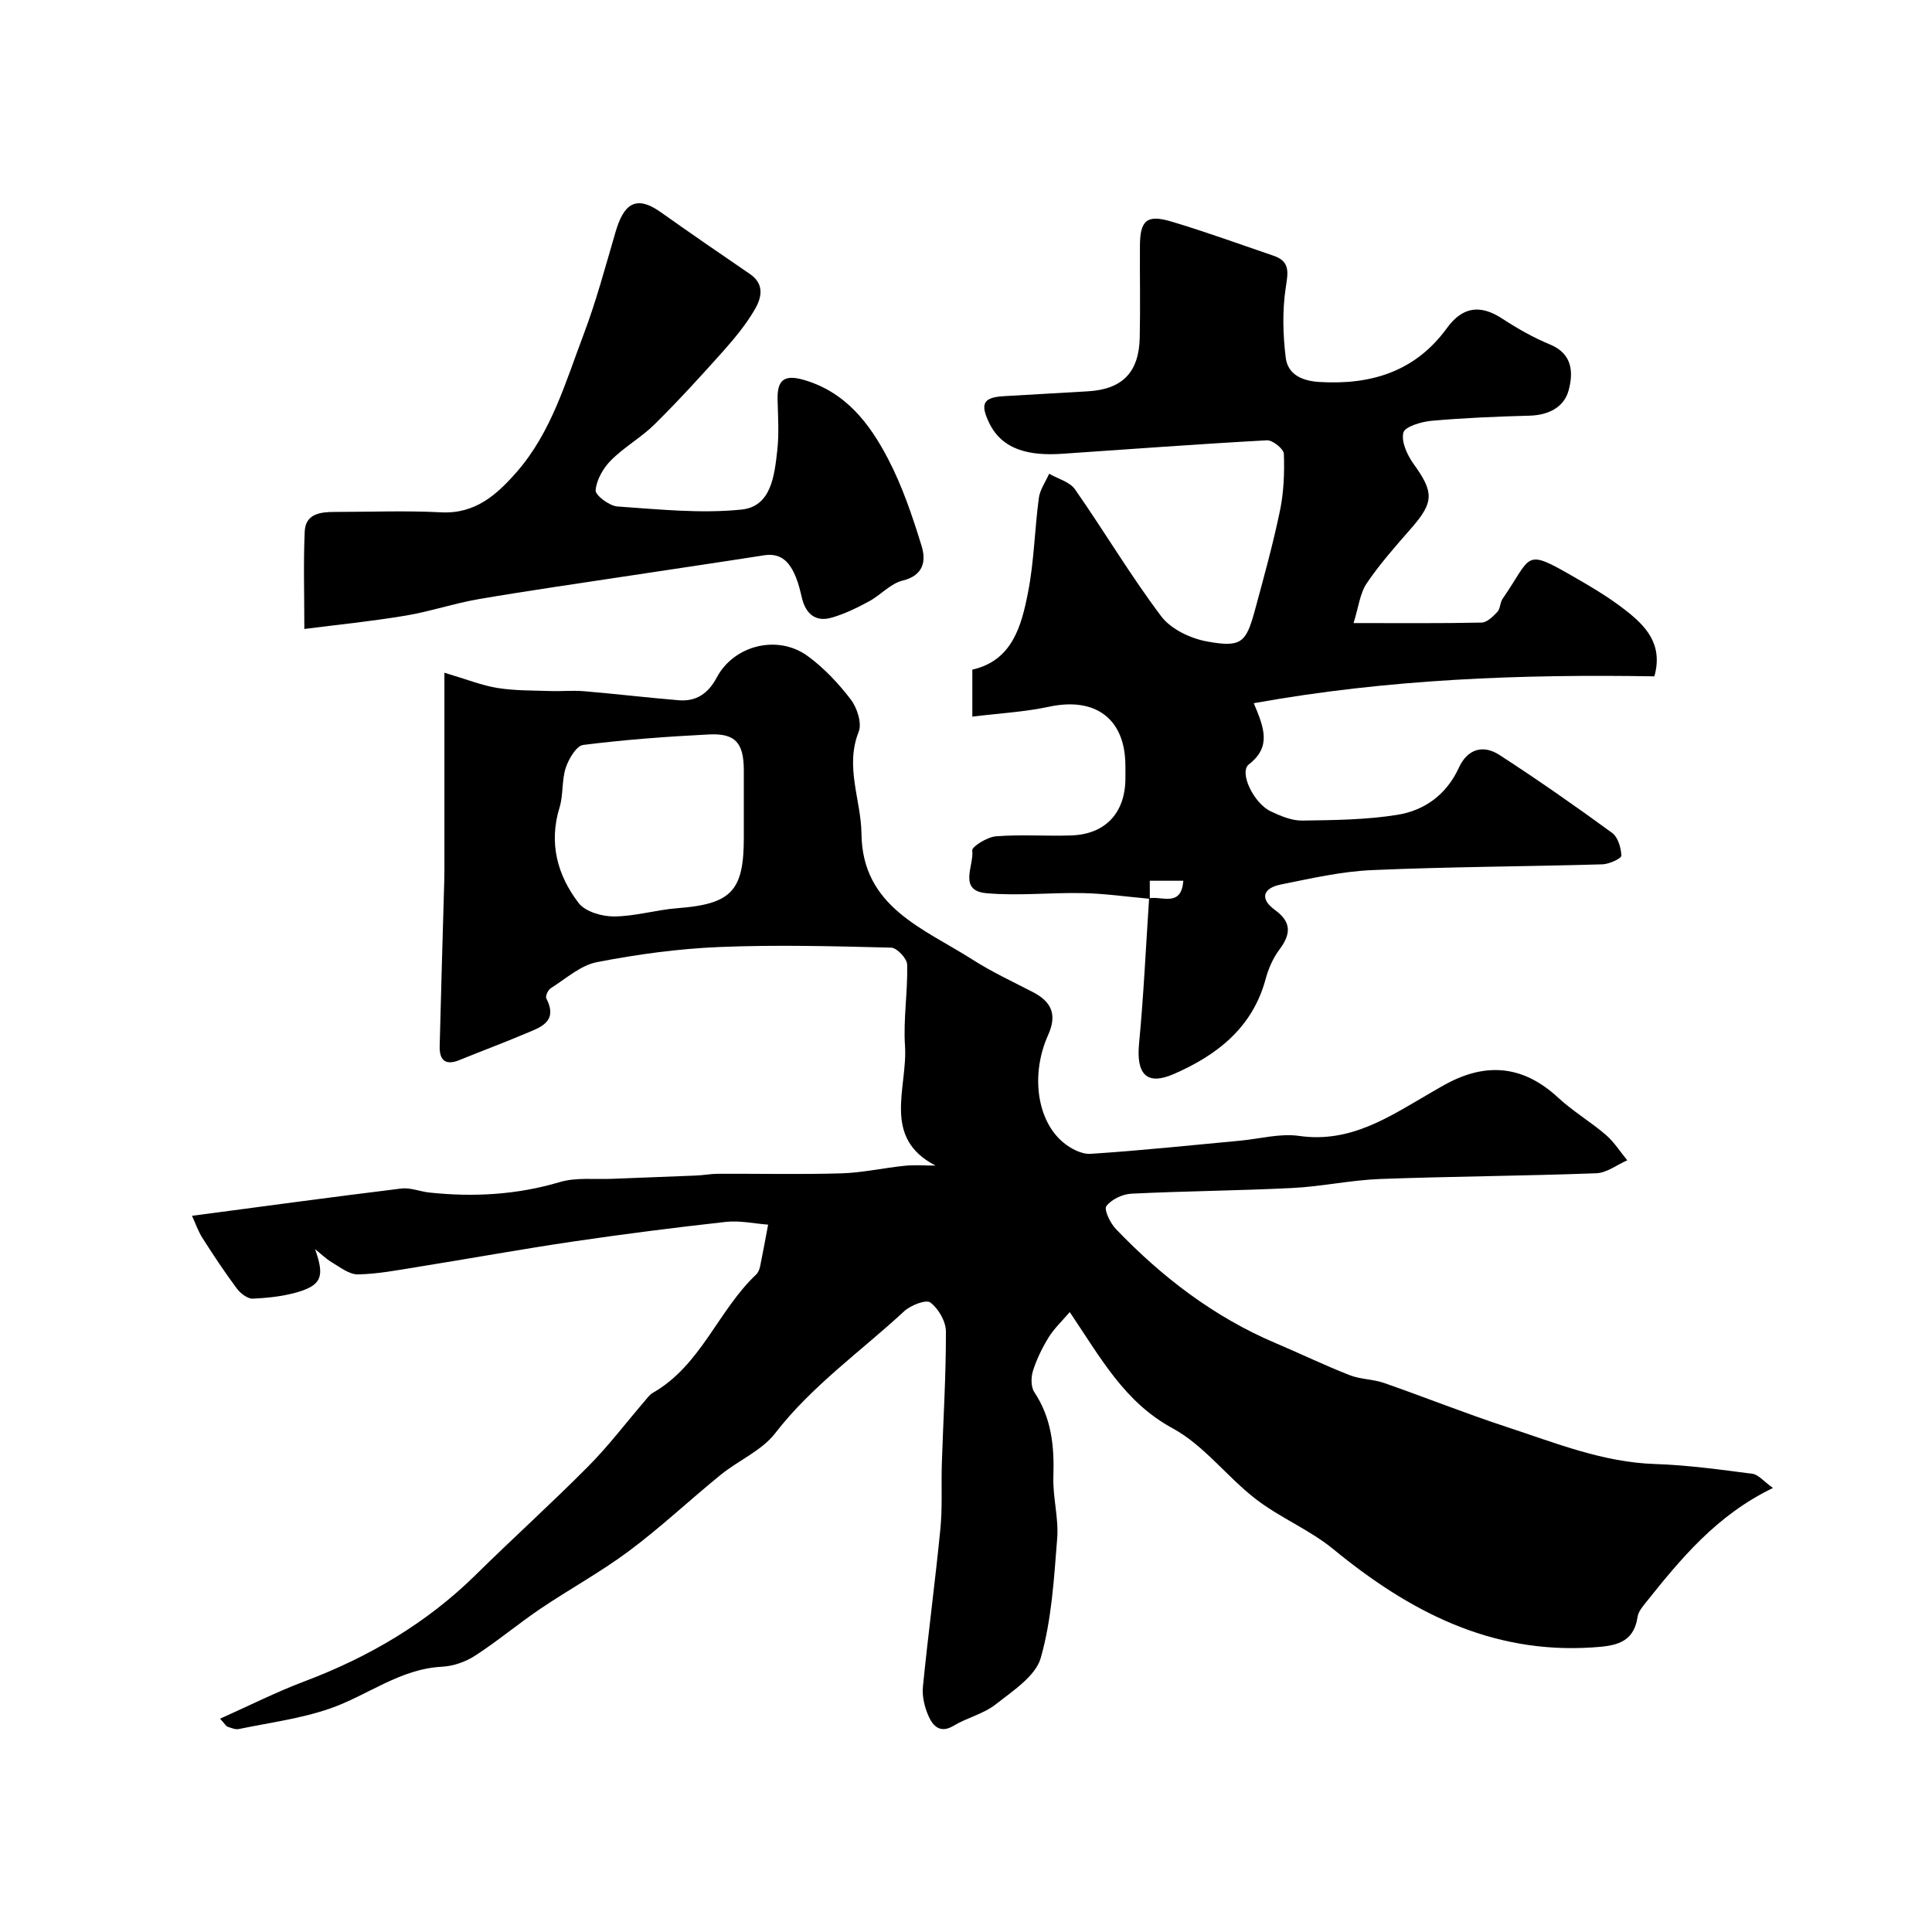
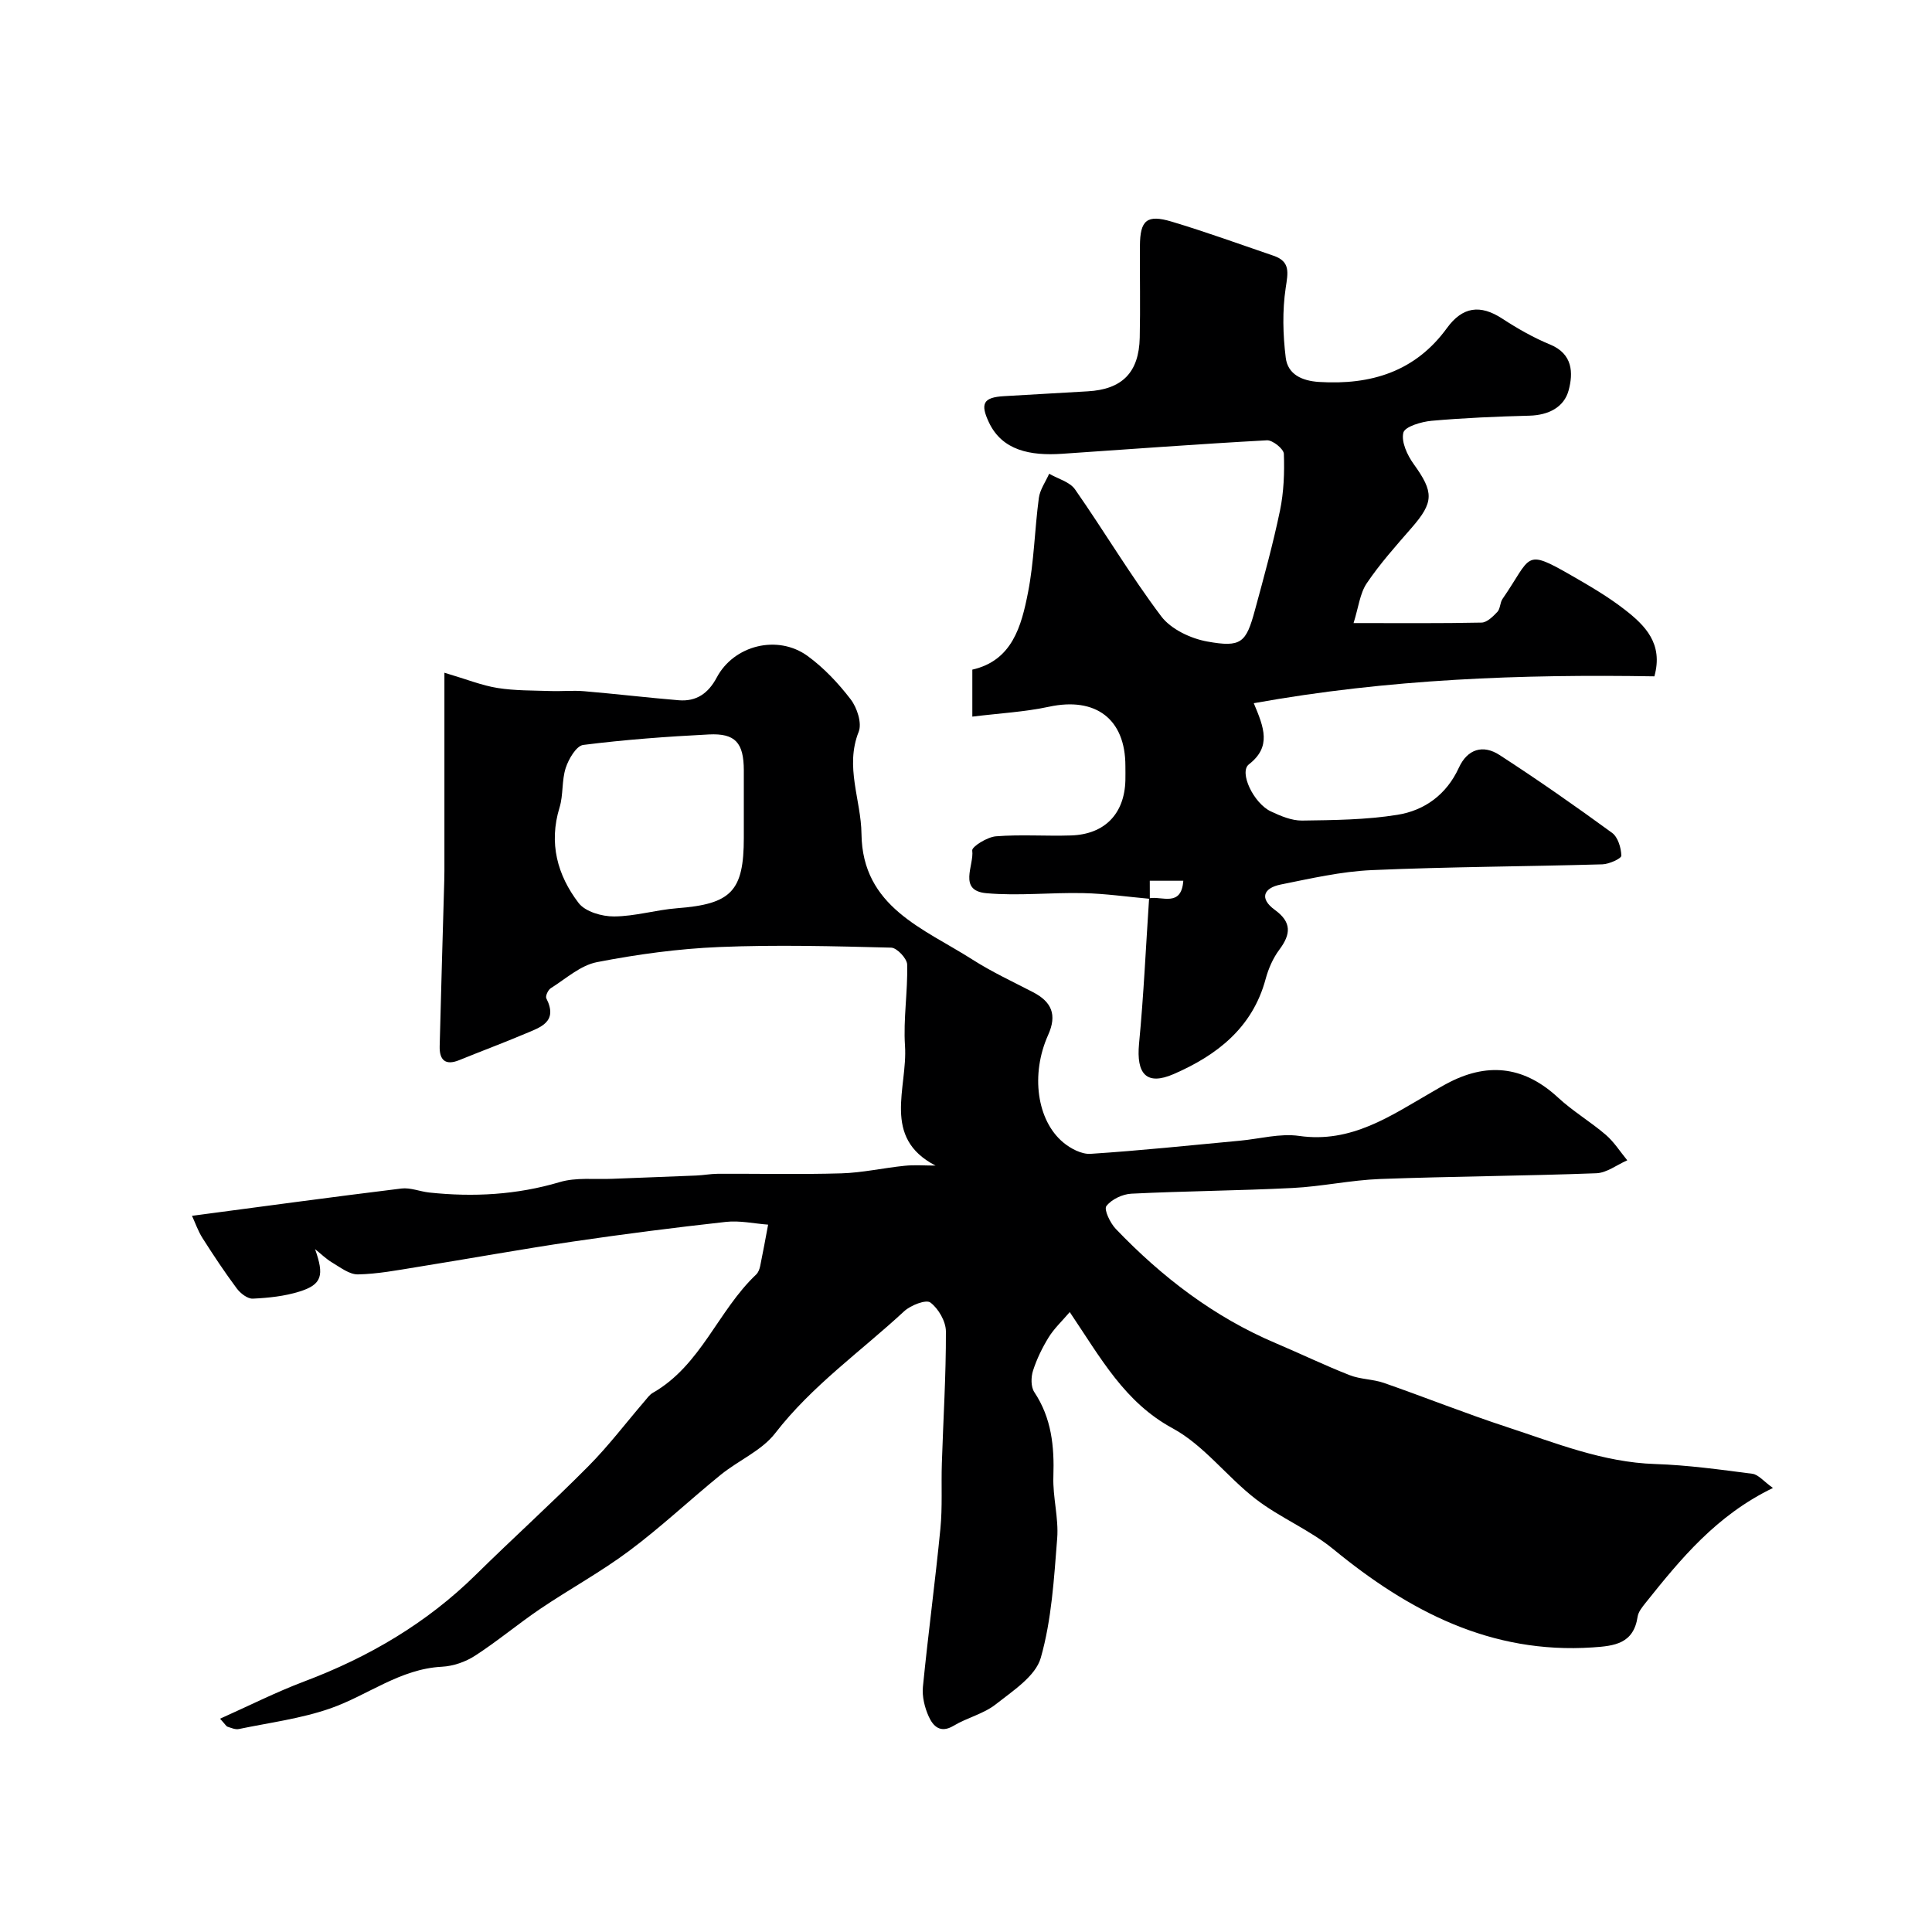
<svg xmlns="http://www.w3.org/2000/svg" enable-background="new 0 0 400 400" viewBox="0 0 400 400">
  <g fill="#000001">
    <path d="m65.23 258.62c1.91 5.4 1.48 7.32-3.25 8.79-3.08.96-6.4 1.31-9.64 1.46-1.09.05-2.57-1.1-3.32-2.11-2.51-3.37-4.84-6.89-7.1-10.44-.91-1.43-1.47-3.09-2.17-4.6 14.82-1.96 29.07-3.9 43.35-5.65 1.86-.23 3.83.62 5.77.83 9.13.97 18.1.49 27.02-2.16 3.39-1.01 7.22-.53 10.85-.68 5.8-.24 11.61-.43 17.42-.68 1.48-.06 2.96-.35 4.44-.36 8.53-.04 17.07.16 25.59-.09 4.39-.13 8.74-1.13 13.13-1.57 2.03-.21 4.1-.04 6.37-.04-11.22-5.8-5.74-16.11-6.32-24.79-.37-5.57.59-11.23.45-16.83-.03-1.25-2.12-3.47-3.31-3.5-11.86-.3-23.74-.62-35.58-.13-8.48.35-16.99 1.51-25.33 3.13-3.42.66-6.45 3.44-9.57 5.4-.56.35-1.15 1.64-.92 2.09 2.51 4.94-1.29 6.02-4.45 7.36-4.49 1.9-9.07 3.6-13.58 5.44-2.94 1.2-4.12-.1-4.05-2.87.28-11.44.63-22.87.95-34.3.04-1.33.03-2.67.03-4 0-12.59 0-25.18 0-39.04 4.69 1.39 7.79 2.65 11.01 3.16 3.59.57 7.28.51 10.94.63 2.33.08 4.68-.16 6.99.04 6.53.55 13.04 1.33 19.57 1.87 3.65.3 6.12-1.41 7.88-4.72 3.56-6.69 12.61-8.95 18.81-4.44 3.38 2.46 6.37 5.65 8.92 8.98 1.32 1.73 2.36 4.92 1.65 6.71-2.89 7.26.5 14.11.58 21.14.18 15.18 12.89 19.57 23.01 26.04 3.98 2.54 8.3 4.55 12.51 6.73 3.85 2 5.01 4.66 3.13 8.85-3.67 8.16-2.34 17.71 3.12 22.26 1.52 1.27 3.81 2.48 5.66 2.36 10.32-.67 20.62-1.76 30.92-2.72 4.1-.38 8.3-1.56 12.26-.99 10.8 1.55 18.91-4.13 27.41-9.03 1.27-.73 2.53-1.49 3.84-2.15 8.32-4.19 15.65-2.97 22.38 3.26 3.05 2.82 6.7 4.98 9.86 7.69 1.72 1.48 2.98 3.5 4.45 5.28-2.14.93-4.25 2.6-6.41 2.68-14.93.56-29.87.64-44.8 1.19-6.05.23-12.05 1.56-18.1 1.86-11.11.56-22.25.63-33.36 1.18-1.83.09-4.12 1.17-5.18 2.57-.54.71.79 3.51 1.95 4.72 9.55 9.97 20.34 18.25 33.16 23.68 5.1 2.16 10.1 4.58 15.26 6.6 2.23.88 4.82.82 7.1 1.61 8.52 2.97 16.91 6.33 25.48 9.14 10.02 3.28 19.84 7.3 30.66 7.65 6.73.22 13.45 1.15 20.14 2.02 1.25.16 2.34 1.57 4.26 2.94-11.73 5.67-19.09 14.68-26.36 23.77-.69.87-1.51 1.86-1.66 2.89-.84 5.58-4.76 6.05-9.33 6.35-21.04 1.4-38-7.48-53.67-20.34-4.87-4-10.98-6.48-16-10.33-6-4.61-10.77-11.17-17.26-14.69-9.93-5.38-14.82-14.44-21.31-24.07-1.64 1.92-3.25 3.42-4.36 5.22-1.33 2.16-2.48 4.51-3.25 6.93-.43 1.34-.45 3.33.27 4.42 3.58 5.38 4.16 11.24 3.95 17.49-.15 4.25 1.12 8.58.79 12.79-.66 8.31-1.14 16.81-3.4 24.74-1.09 3.82-5.8 6.84-9.33 9.63-2.51 1.98-5.92 2.75-8.72 4.43-2.75 1.65-4.24.07-5.14-1.9-.85-1.87-1.41-4.16-1.21-6.17 1.08-10.93 2.55-21.81 3.62-32.74.44-4.48.15-9.02.3-13.53.29-9.1.87-18.2.84-27.3-.01-2.08-1.54-4.73-3.22-5.99-.89-.67-4.07.56-5.41 1.8-8.99 8.33-19.1 15.41-26.73 25.28-2.79 3.6-7.58 5.6-11.25 8.58-6.37 5.17-12.37 10.84-18.94 15.74-5.86 4.38-12.34 7.91-18.41 12.01-4.6 3.11-8.87 6.71-13.53 9.72-1.97 1.28-4.53 2.16-6.87 2.28-8.68.45-15.35 5.93-23.09 8.63-6.08 2.12-12.61 2.95-18.95 4.27-.72.15-1.57-.24-2.33-.48-.27-.09-.45-.46-1.55-1.66 6.04-2.7 11.61-5.52 17.42-7.71 13.34-5.03 25.34-12.05 35.55-22.11 7.68-7.57 15.7-14.8 23.29-22.46 4.16-4.19 7.75-8.94 11.61-13.43.54-.63 1.05-1.38 1.75-1.77 9.96-5.7 13.47-17.02 21.38-24.49.44-.42.7-1.13.83-1.76.59-2.84 1.1-5.7 1.64-8.56-2.92-.22-5.88-.89-8.74-.57-10.58 1.17-21.14 2.52-31.67 4.07-10.81 1.6-21.57 3.56-32.36 5.29-4.03.65-8.09 1.43-12.15 1.51-1.77.03-3.63-1.44-5.32-2.44-1.28-.76-2.38-1.85-3.56-2.79zm88.77-89.66c0-3.16.01-6.32 0-9.48-.02-5.68-1.74-7.7-7.24-7.42-8.69.44-17.38 1.08-26 2.17-1.43.18-3.03 2.9-3.63 4.75-.85 2.59-.48 5.58-1.28 8.2-2.27 7.38-.46 14.02 3.95 19.78 1.38 1.8 4.83 2.8 7.33 2.78 4.35-.02 8.68-1.36 13.05-1.7 11.21-.86 13.82-3.5 13.82-14.59 0-1.49 0-2.99 0-4.49z" />
    <path d="m238.06 186.09c-4.6-.41-9.19-1.08-13.79-1.18-6.68-.15-13.41.61-20.03.02-5.97-.53-2.53-5.77-2.95-8.84-.11-.79 3.11-2.8 4.9-2.94 5.16-.41 10.38-.01 15.57-.18 6.97-.23 11.06-4.49 11.24-11.41.03-1 0-2 0-3 0-9.72-6.17-14.31-15.8-12.24-5.08 1.09-10.33 1.36-15.89 2.05 0-3.58 0-6.51 0-9.73 8.25-1.87 10.16-8.98 11.53-15.98 1.26-6.41 1.37-13.04 2.24-19.55.23-1.74 1.4-3.36 2.14-5.03 1.82 1.06 4.27 1.68 5.36 3.25 6.06 8.68 11.48 17.83 17.84 26.27 2.01 2.67 6.09 4.6 9.53 5.22 7.04 1.27 8.04.27 9.87-6.5 1.86-6.84 3.75-13.69 5.19-20.62.79-3.82.94-7.84.8-11.74-.04-1.02-2.33-2.86-3.5-2.8-14.14.77-28.26 1.83-42.39 2.79-6.66.45-12.43-.7-15.17-6.49-1.84-3.89-1.19-5.2 3.14-5.44 5.77-.32 11.53-.67 17.3-1 7.13-.4 10.62-3.88 10.78-11.11.14-6.33 0-12.66.04-19 .03-5.32 1.43-6.56 6.55-5.03 7.11 2.13 14.09 4.67 21.12 7.07 3.53 1.21 2.98 3.51 2.51 6.66-.71 4.73-.58 9.7.01 14.46.43 3.42 3.3 4.78 6.9 5.01 10.73.66 19.9-2.12 26.47-11.15 3.22-4.43 6.89-4.95 11.46-1.96 3.14 2.05 6.45 3.94 9.9 5.36 4.73 1.95 4.8 5.9 3.84 9.48-.95 3.53-4.19 5.14-8.09 5.25-6.77.18-13.54.46-20.28 1.06-2.11.19-5.54 1.2-5.85 2.46-.47 1.9.82 4.67 2.14 6.5 4.19 5.81 4.21 7.88-.44 13.21-3.23 3.71-6.54 7.41-9.28 11.47-1.42 2.1-1.7 4.98-2.73 8.24 9.57 0 18.04.08 26.5-.1 1.13-.02 2.38-1.27 3.28-2.22.61-.65.53-1.91 1.06-2.68 6.1-8.83 4.37-10.53 14.19-4.9 3.82 2.19 7.66 4.43 11.12 7.12 4.21 3.27 8.02 7.05 6.13 13.81-27.51-.46-55.07.54-82.94 5.56 2.15 5.1 3.68 9.02-1.01 12.66-2.1 1.63.99 8.06 4.52 9.73 2.03.96 4.32 1.93 6.48 1.91 6.59-.09 13.26-.15 19.74-1.19 5.65-.9 10.19-4.21 12.73-9.75 1.79-3.91 5.03-4.84 8.43-2.63 7.92 5.13 15.67 10.55 23.29 16.11 1.22.89 1.88 3.11 1.92 4.73.02.59-2.53 1.75-3.92 1.79-15.93.46-31.87.5-47.78 1.2-6.31.28-12.59 1.73-18.81 2.98-3.55.71-4.51 2.87-1.22 5.26 3.5 2.54 3.33 5.01.93 8.22-1.32 1.76-2.27 3.95-2.85 6.1-2.72 10.11-10.13 15.79-19.02 19.66-5.66 2.46-7.78-.03-7.18-6.31.96-10 1.41-20.05 2.08-30.08 2.6-.52 6.68 1.94 7.08-3.63-2.4 0-4.62 0-6.94 0 .01 1.43.01 2.58.01 3.74z" />
-     <path d="m63.01 130.22c0-7.37-.21-13.79.08-20.2.17-3.66 3.26-4.03 6.21-4.03 7.33 0 14.68-.3 22 .08 7.13.38 11.61-3.69 15.72-8.4 7.14-8.19 10.07-18.55 13.81-28.42 2.62-6.93 4.53-14.13 6.62-21.25 1.63-5.54 4.03-7.84 9.35-4.07 6.12 4.34 12.3 8.59 18.49 12.82 3.04 2.08 2.38 4.91 1.03 7.24-1.79 3.09-4.11 5.92-6.49 8.6-4.63 5.19-9.32 10.33-14.26 15.22-2.77 2.75-6.32 4.72-9.07 7.49-1.61 1.61-3.01 4.05-3.18 6.21-.08 1.04 2.84 3.23 4.51 3.35 8.56.59 17.24 1.51 25.7.64 6.19-.64 6.82-7.12 7.4-12.3.39-3.46.14-6.99.06-10.49-.09-3.96 1.29-5.25 5.42-4.06 8.68 2.52 13.63 9.02 17.45 16.35 2.97 5.69 5.06 11.89 6.95 18.05.94 3.06.45 6.09-3.95 7.16-2.5.61-4.53 3-6.93 4.29-2.5 1.35-5.11 2.64-7.83 3.4-3.3.92-5.29-.86-6.07-4.1-.34-1.42-.67-2.87-1.22-4.22-1.19-2.94-2.88-5.2-6.63-4.61-9.2 1.44-18.41 2.79-27.61 4.19-10.49 1.6-20.99 3.09-31.44 4.88-5.1.87-10.06 2.57-15.16 3.42-7.08 1.18-14.22 1.9-20.96 2.76z" />
  </g>
</svg>